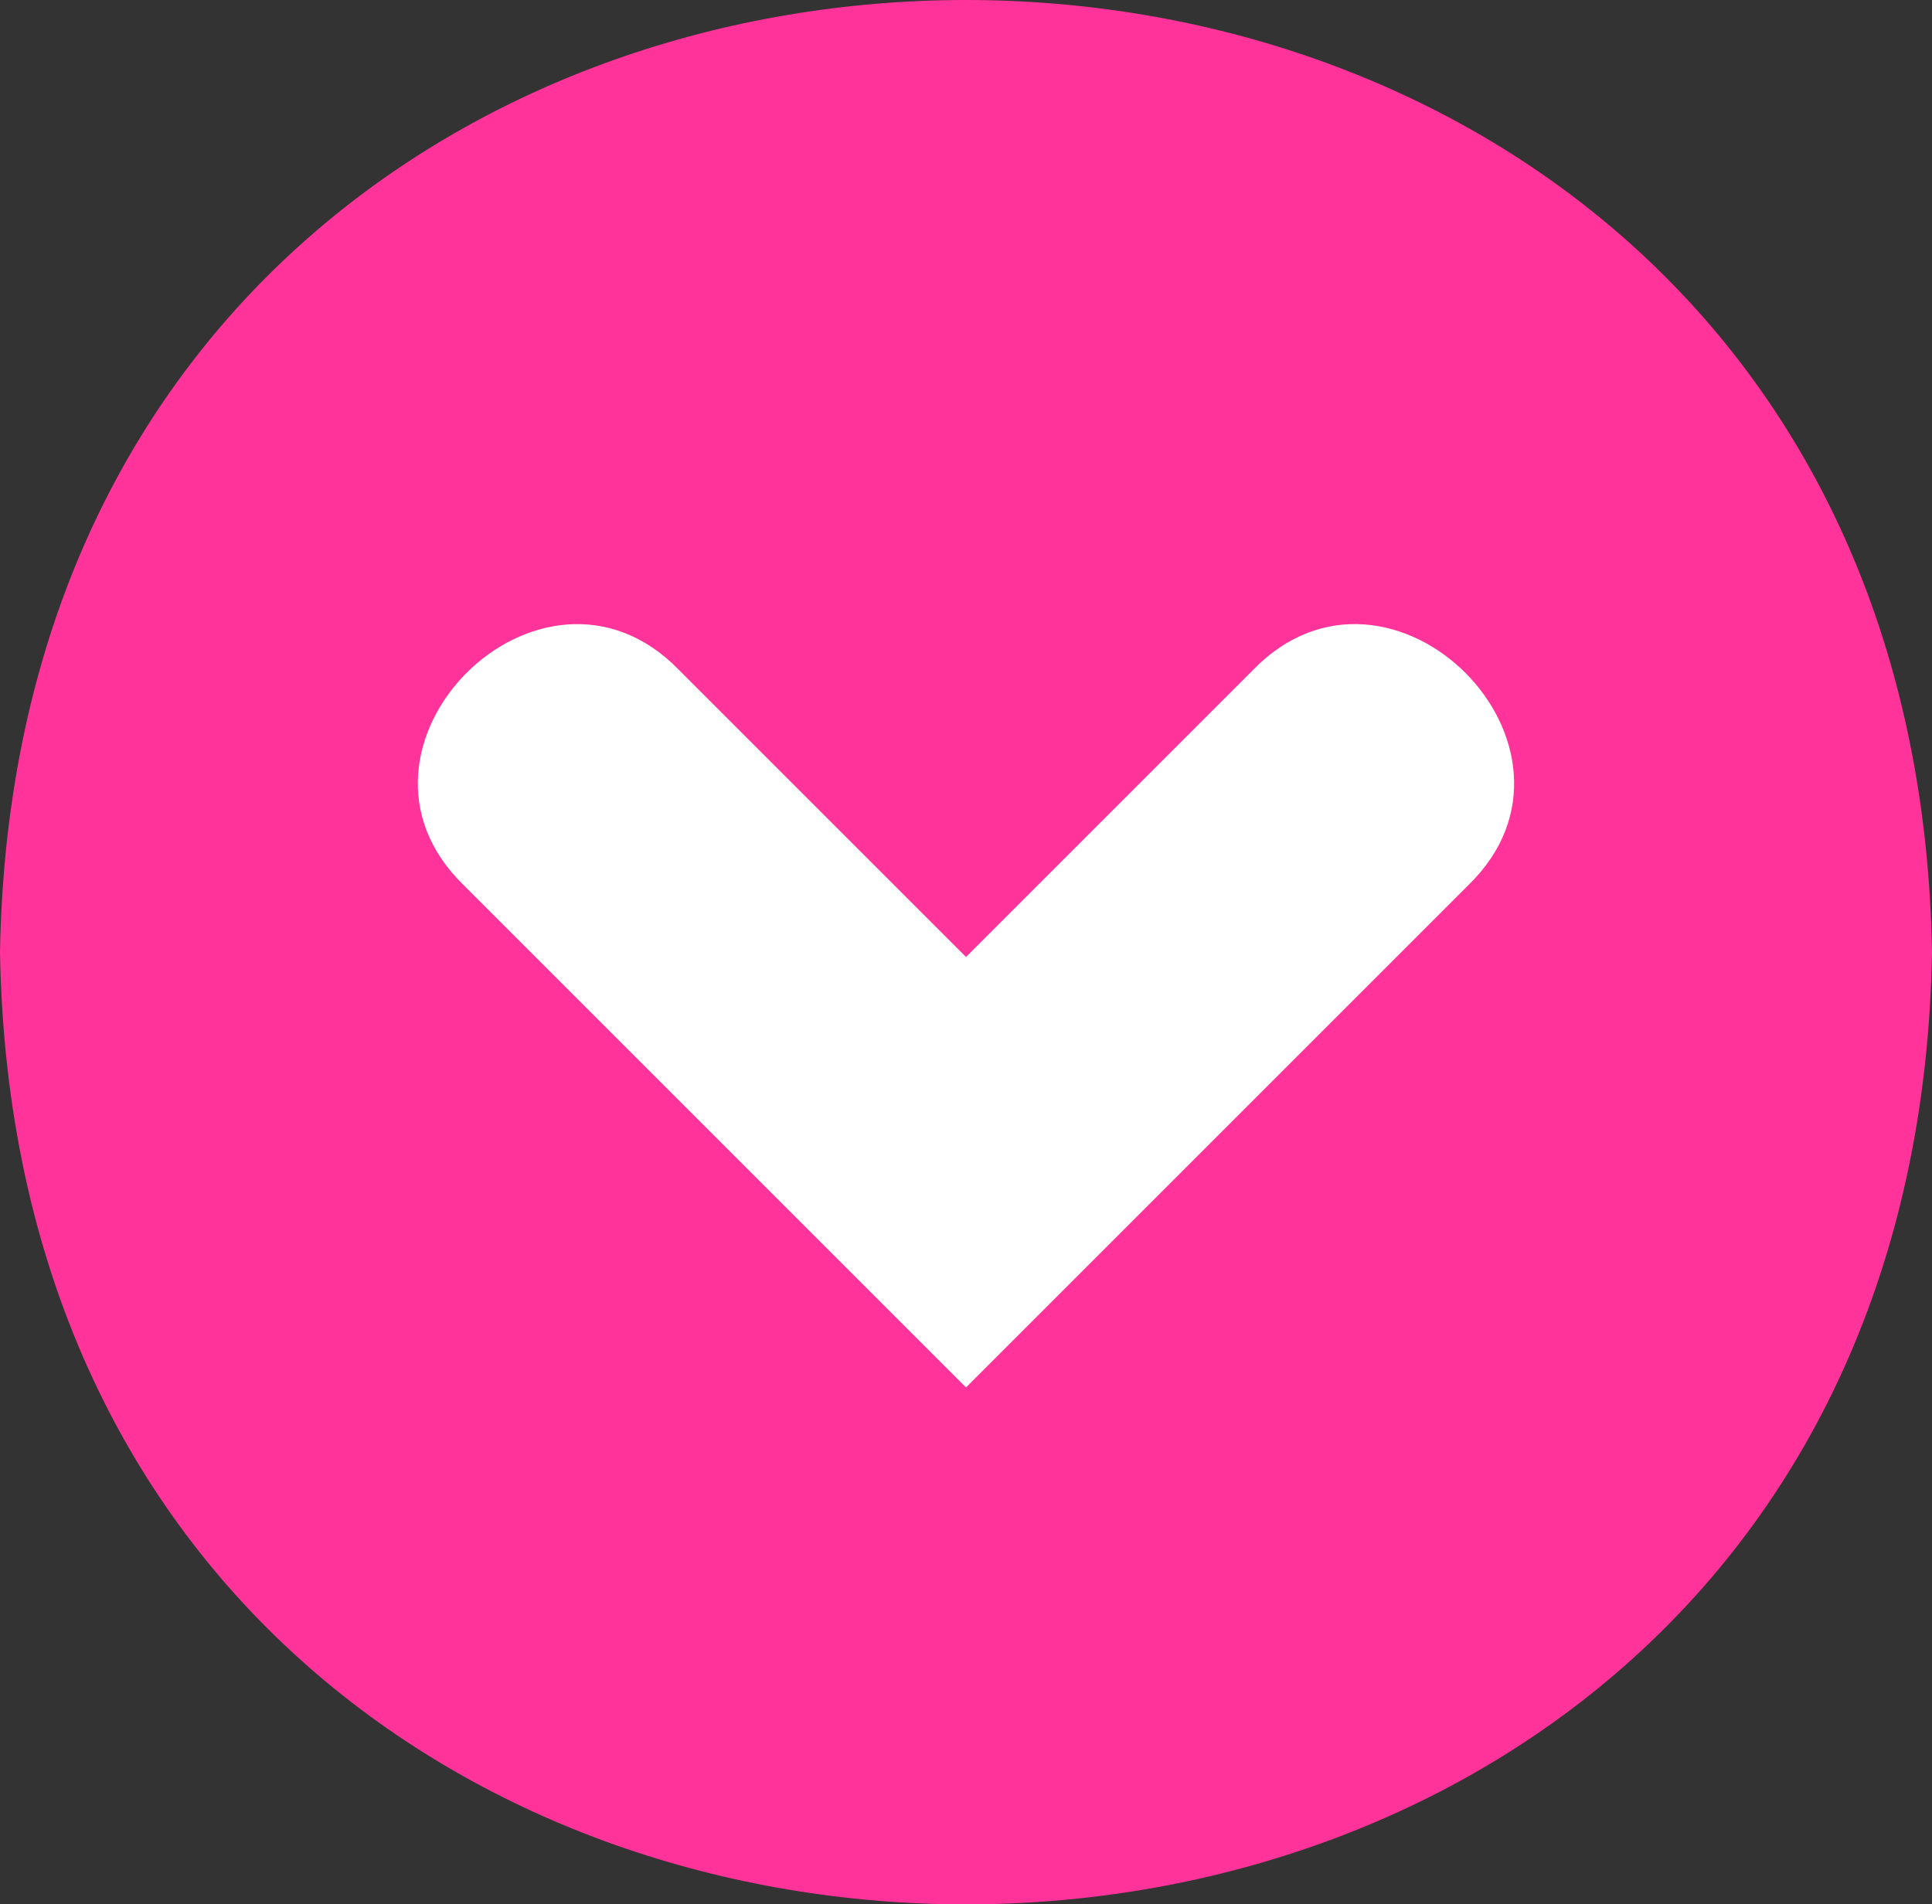
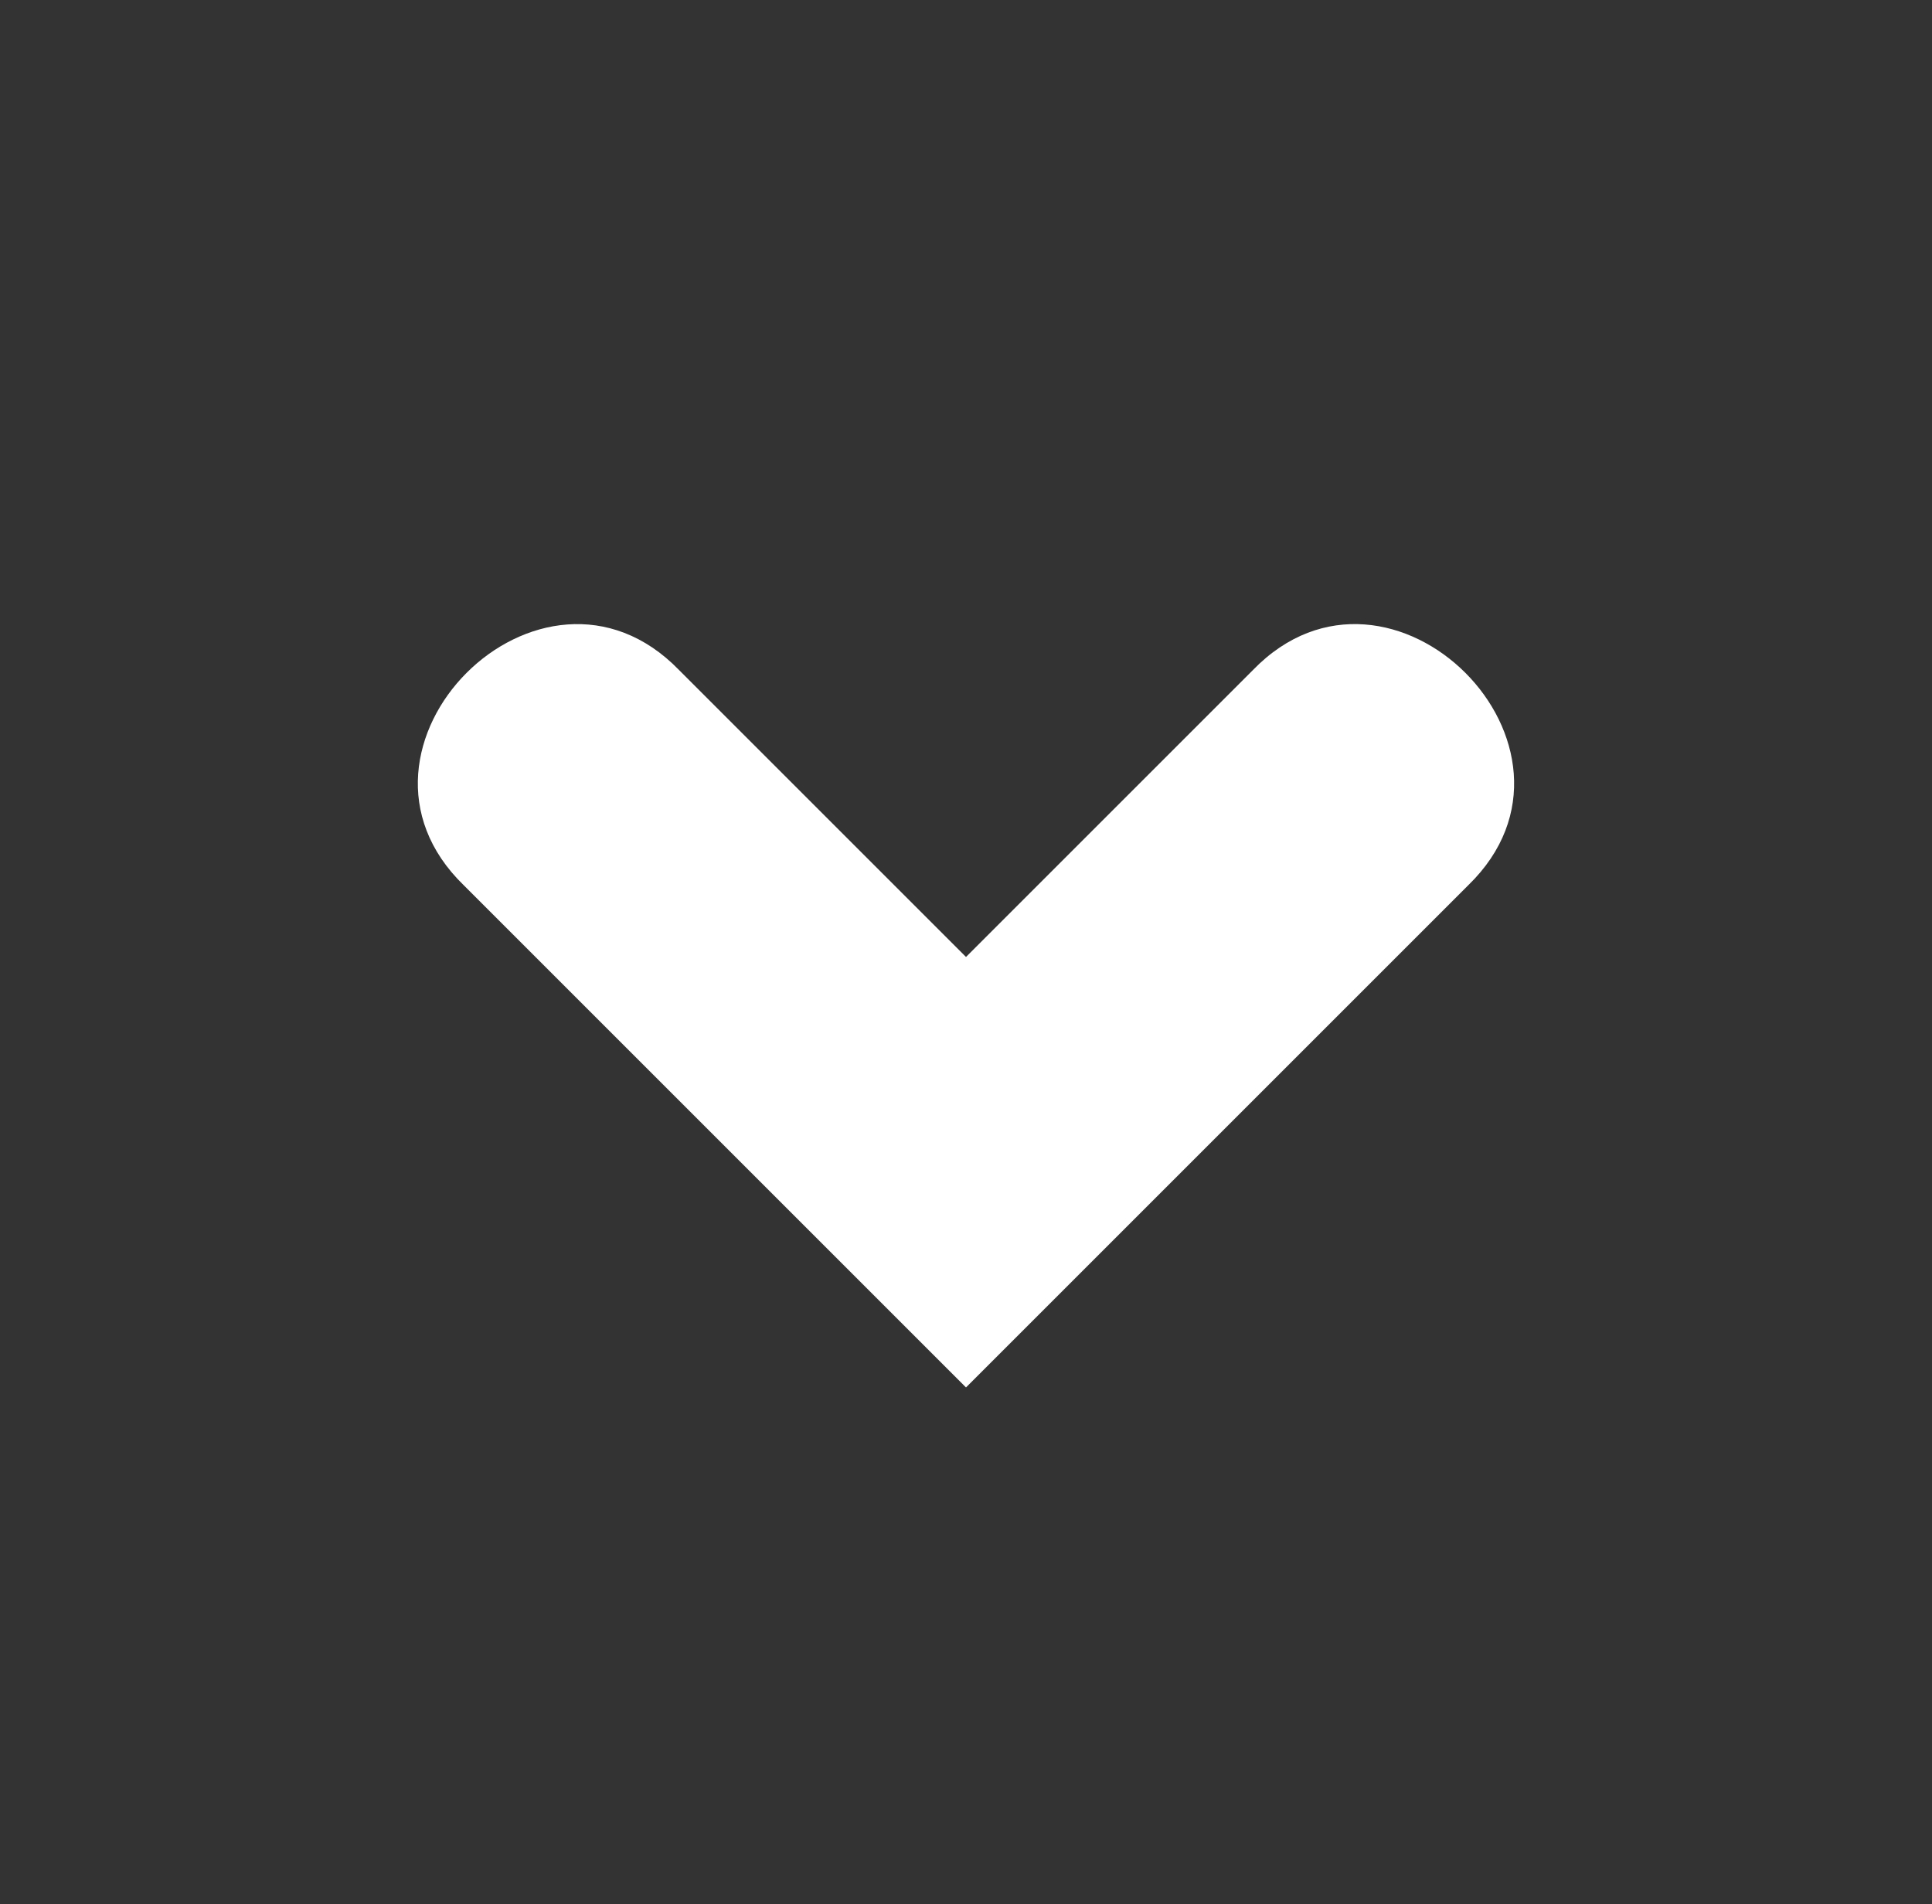
<svg xmlns="http://www.w3.org/2000/svg" viewBox="0 0 35.622 35.116">
  <rect x="0" y="0" width="35.622" height="35.116" fill="#333333" stroke="none" />
  <defs>
    <style>.a{fill:#f39;}.b{fill:#fff;}</style>
  </defs>
-   <path class="a" d="M35.622,17.558C35.222,40.971.396,40.967,0,17.557.4-5.854,35.225-5.851,35.622,17.558Z" />
  <path class="b" d="M8.55,16.323l9.261,9.261,9.261-9.261c2.612-2.537-1.432-6.583-3.969-3.969l-5.292,5.292-5.292-5.292C9.982,9.741,5.936,13.786,8.55,16.323Z" />
</svg>